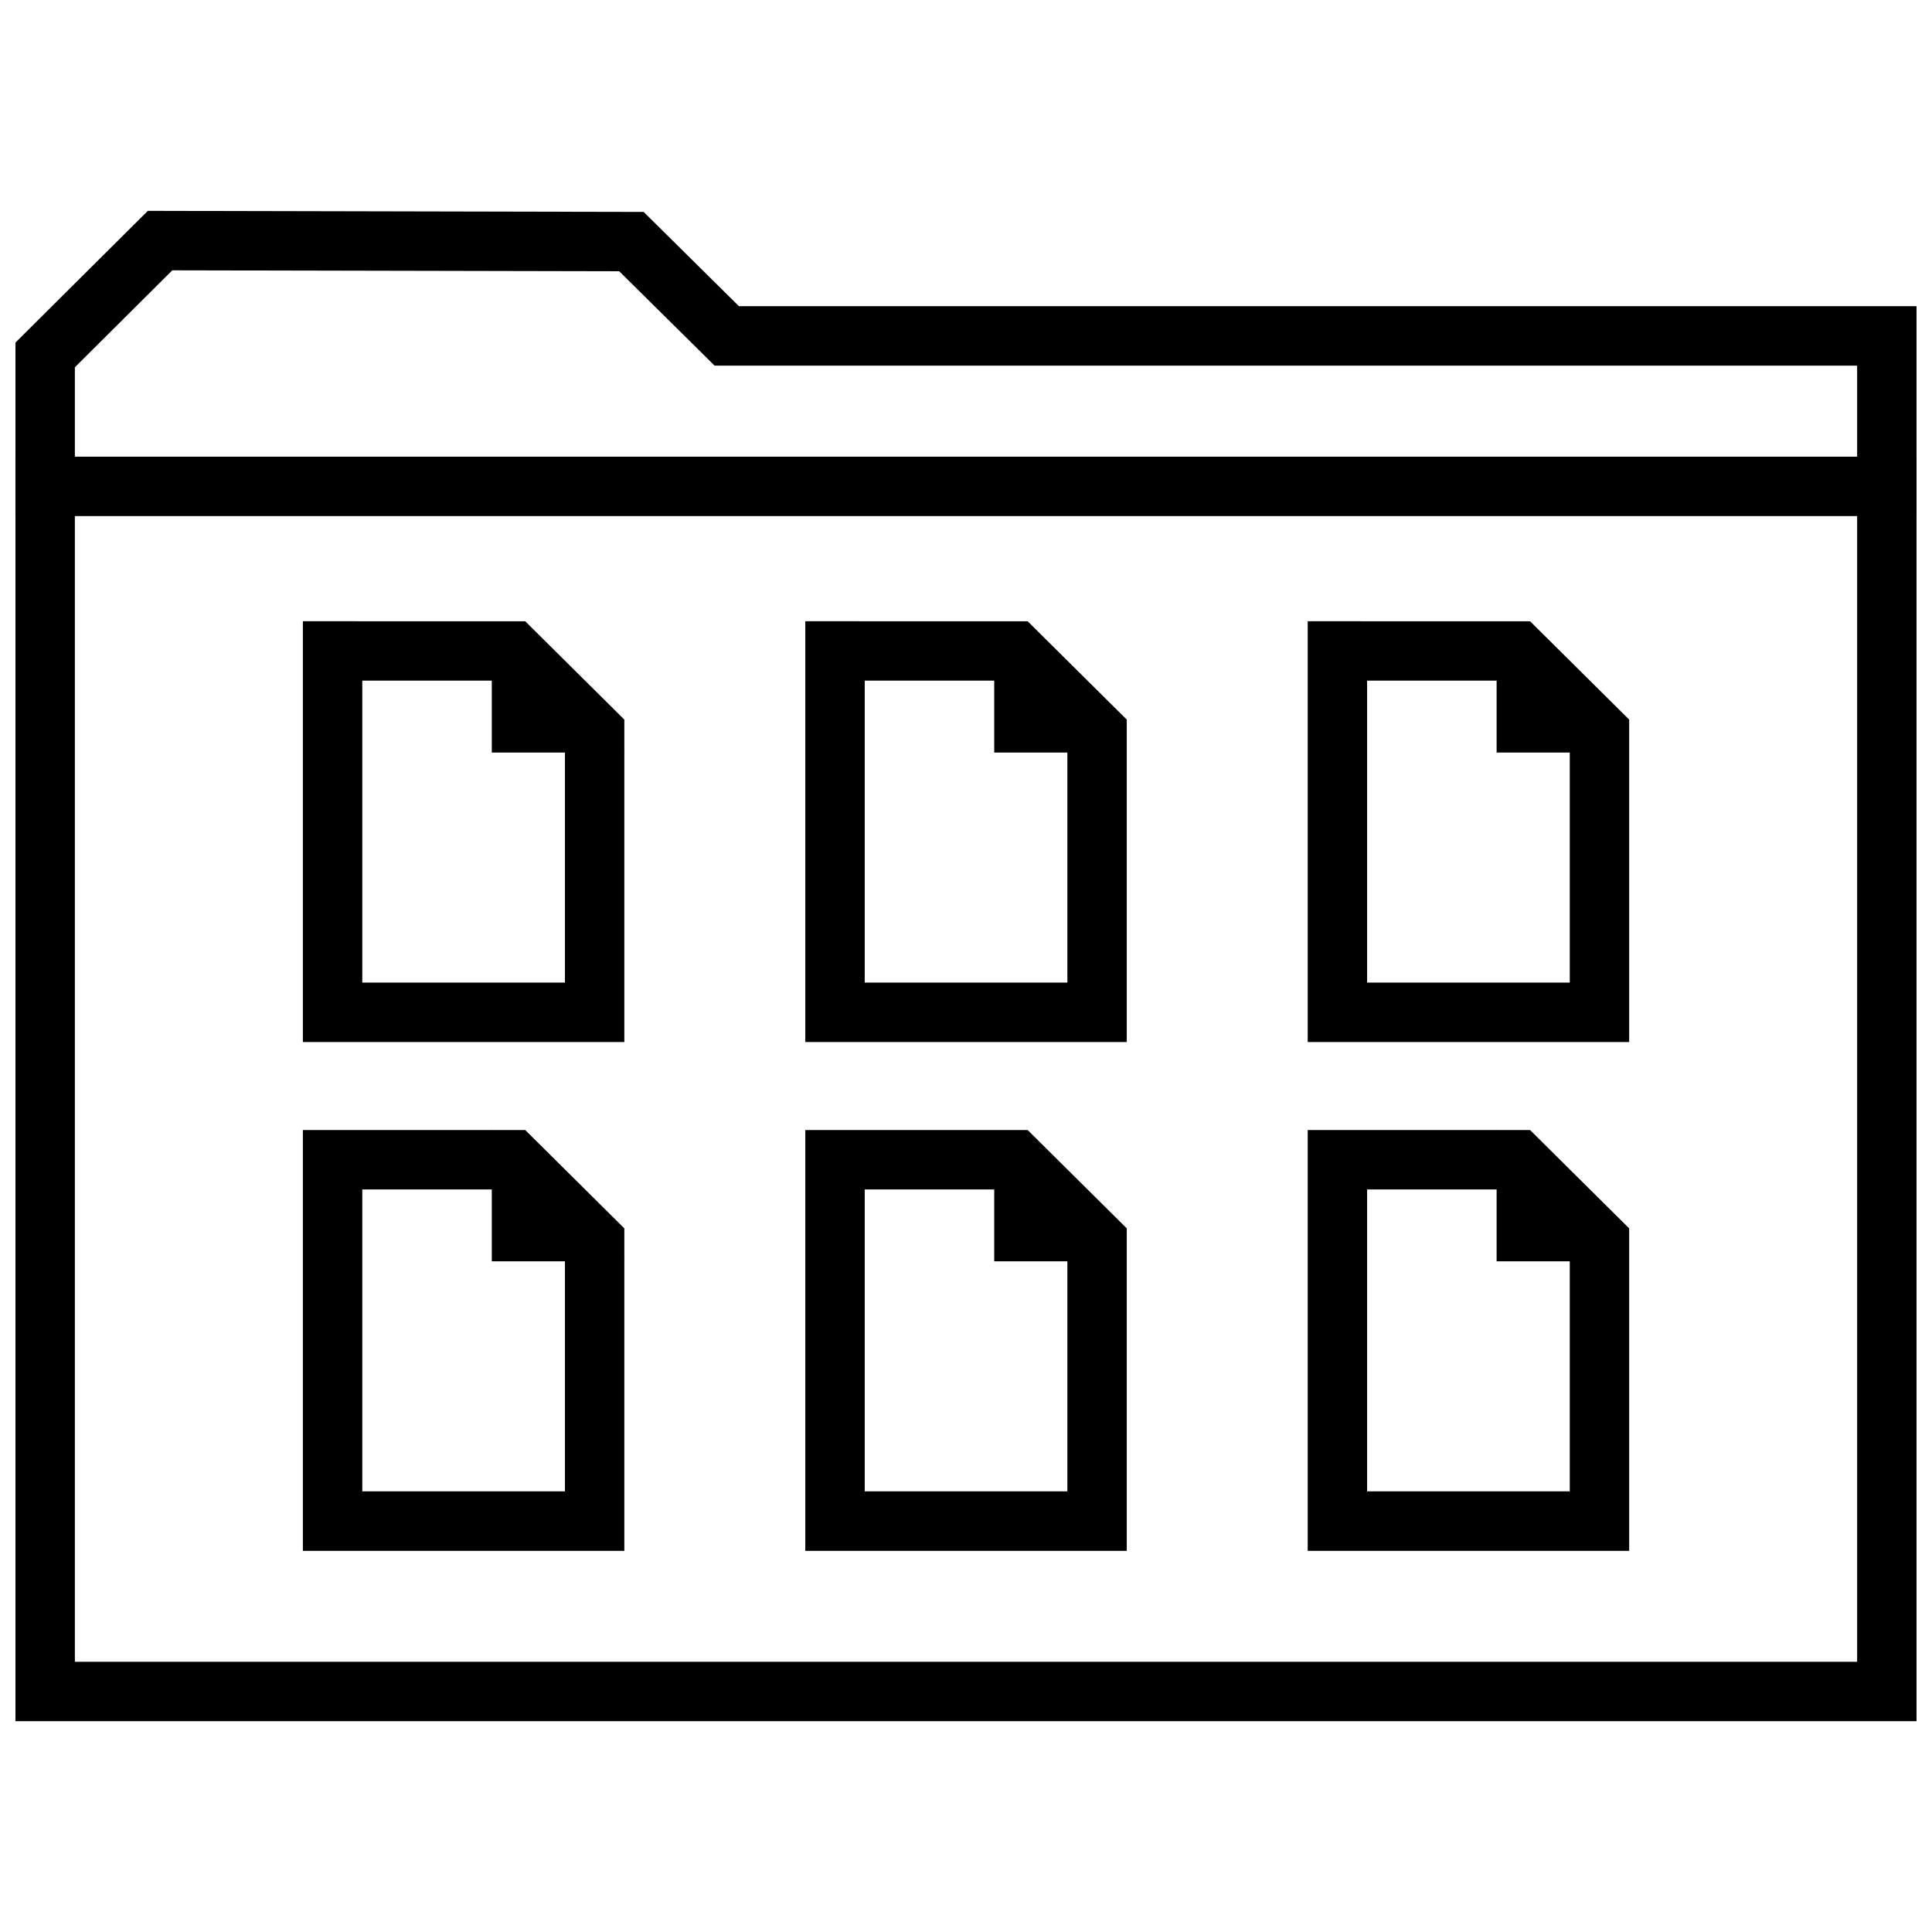
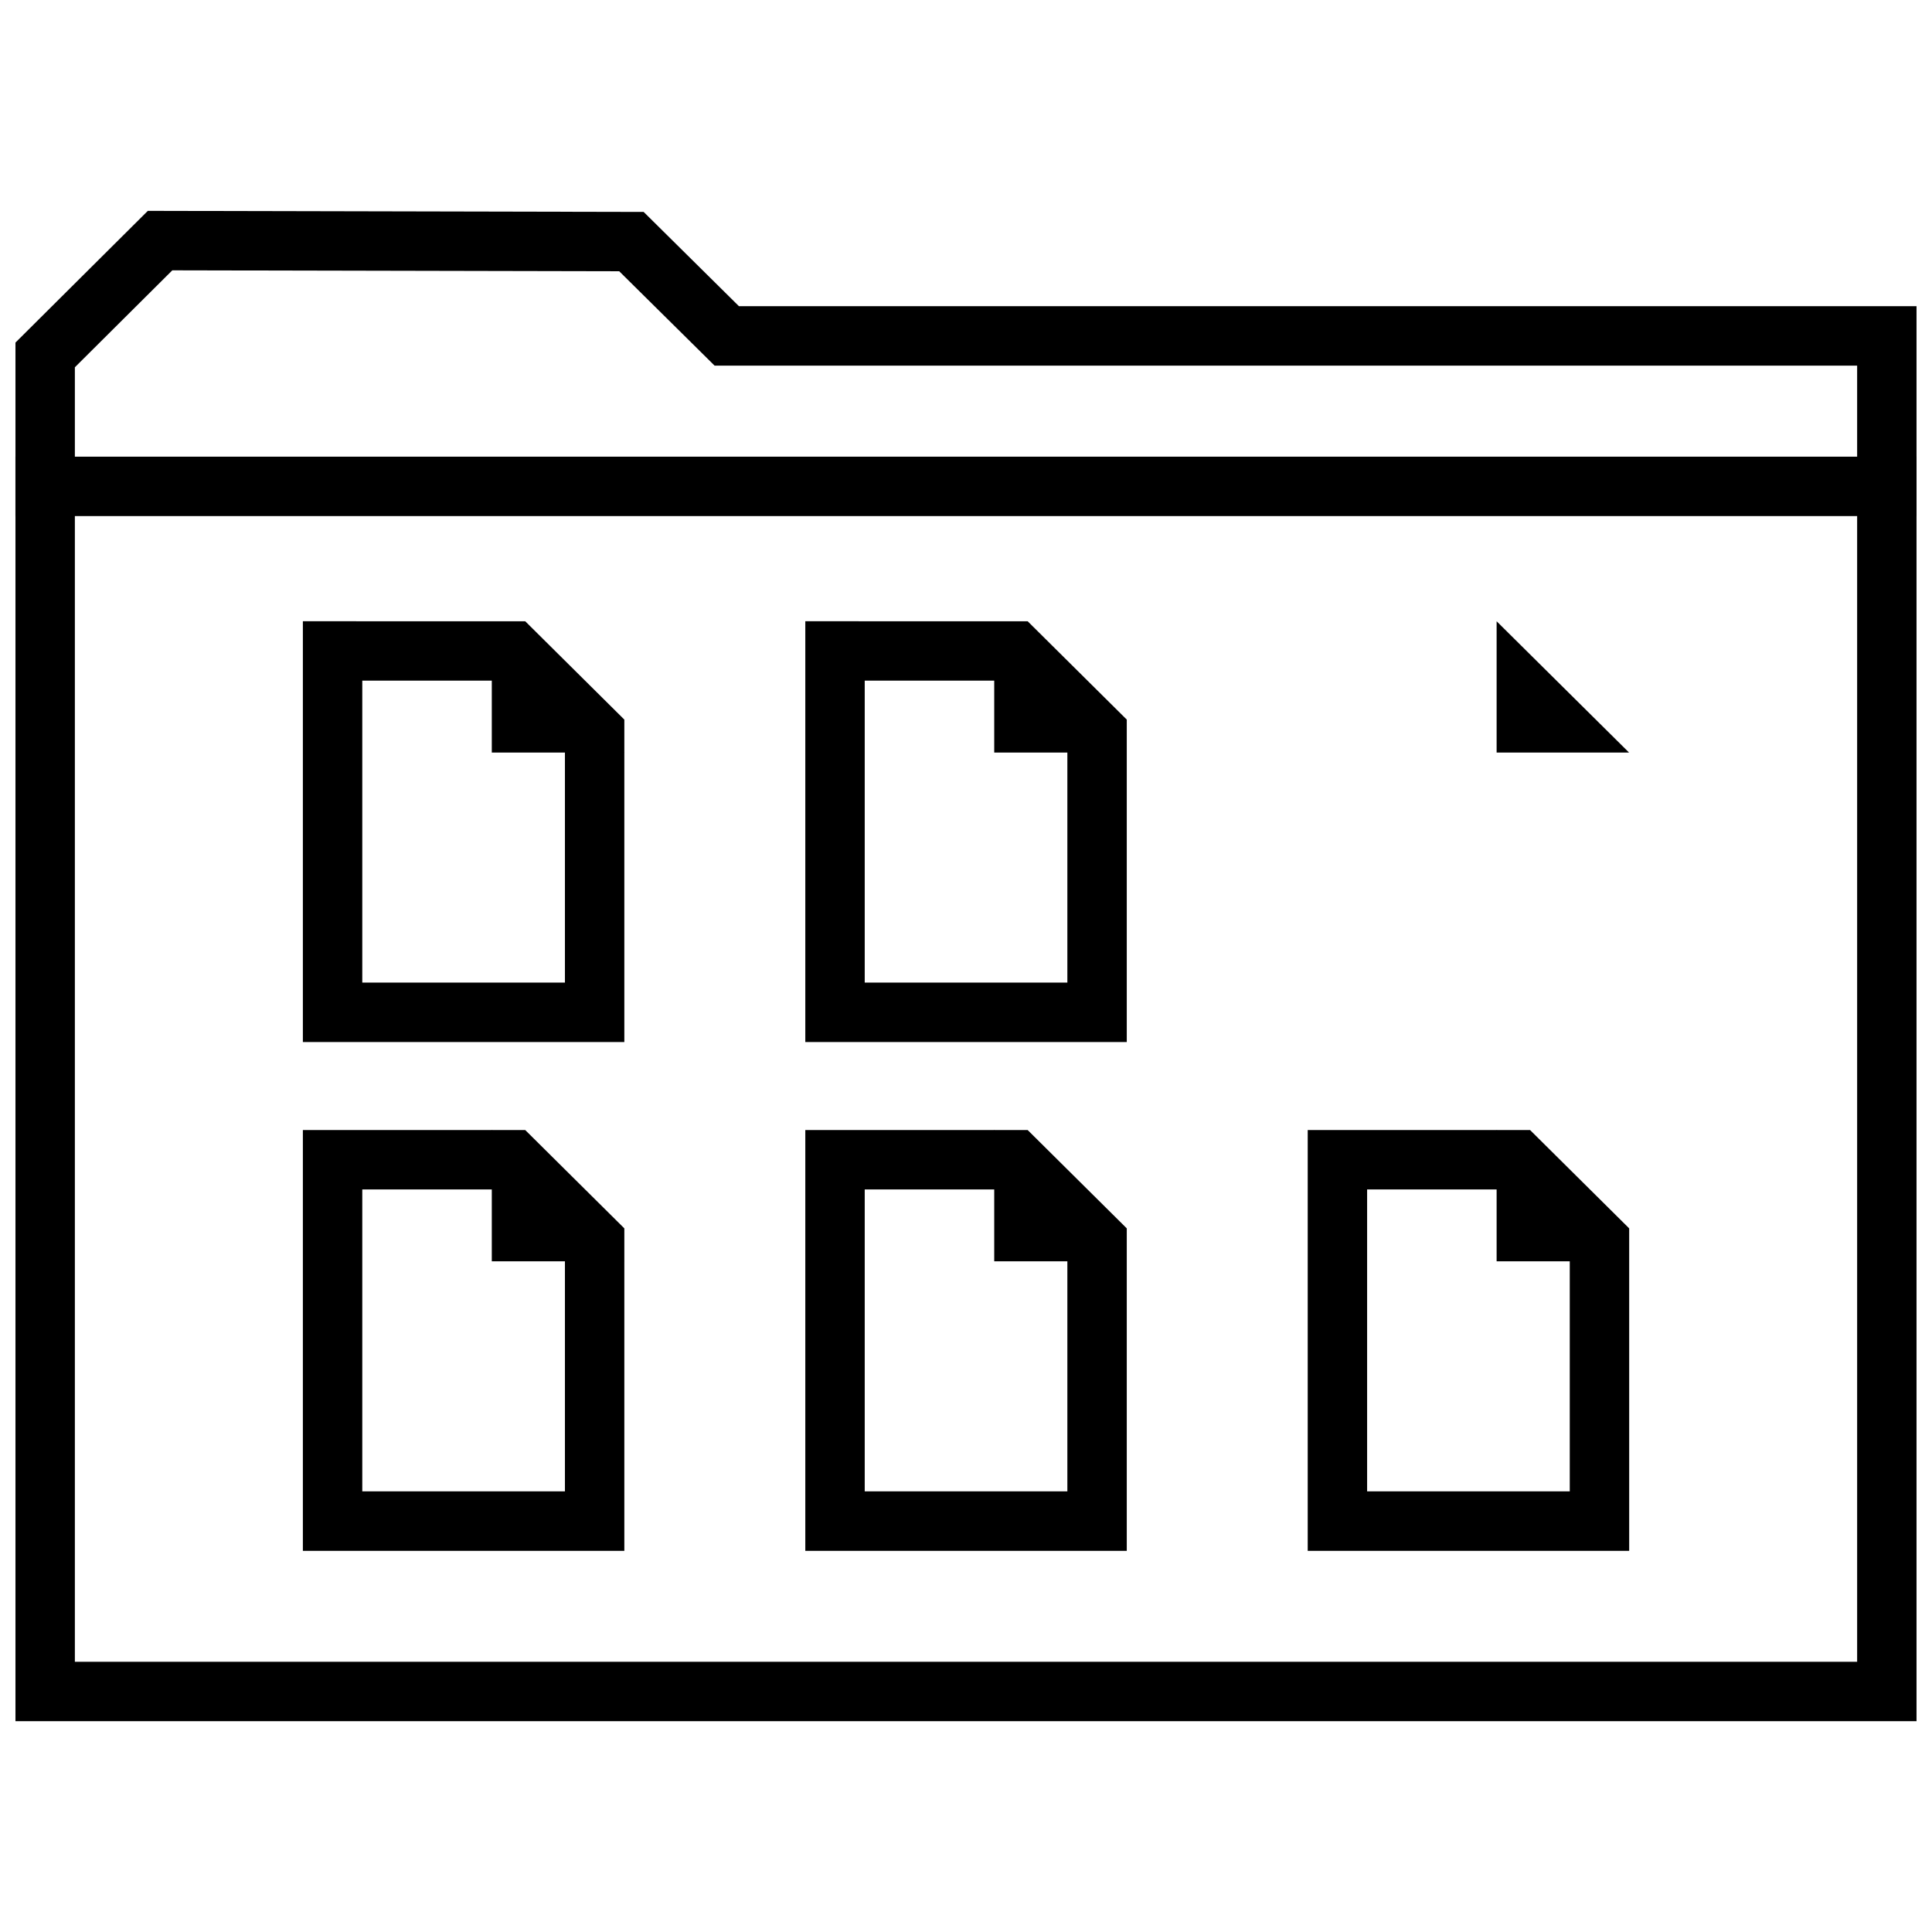
<svg xmlns="http://www.w3.org/2000/svg" width="800px" height="800px" version="1.1" viewBox="144 144 512 512">
  <defs>
    <clipPath id="b">
      <path d="m148.09 199h503.81v402h-503.81z" />
    </clipPath>
    <clipPath id="a">
      <path d="m148.09 265h503.81v16h-503.81z" />
    </clipPath>
  </defs>
  <path d="m373.16 324.38h36.699l17.004 16.863v63.148h-53.703v-80.012m-15.746-15.742v111.52h85.191v-85.457l-26.262-26.055z" />
  <path d="m407.48 308.64v34.793h35.094" />
  <path d="m240.01 324.38h36.699l17.004 16.863v63.148h-53.703v-80.012m-15.746-15.742v111.52h85.191v-85.457l-26.262-26.055z" />
  <path d="m274.33 308.64v34.793h35.094" />
-   <path d="m506.3 324.38h36.699l17.004 16.863v63.148h-53.703v-80.012m-15.742-15.742v111.52h85.191v-85.457l-26.262-26.055z" />
  <path d="m540.62 308.64v34.793h35.094" />
  <path d="m373.16 459.21h36.699l17.004 16.863v63.148h-53.703v-80.012m-15.746-15.742v111.52h85.191v-85.457l-26.262-26.055z" />
  <path d="m407.48 443.47v34.793h35.094" />
  <path d="m240.01 459.21h36.699l17.004 16.863v63.148h-53.703v-80.012m-15.746-15.742v111.52h85.191v-85.457l-26.262-26.055z" />
  <path d="m274.33 443.47v34.793h35.094" />
  <path d="m506.3 459.21h36.699l17.004 16.863v63.148h-53.703v-80.012m-15.742-15.742v111.52h85.191v-85.457l-26.262-26.055z" />
  <path d="m540.62 443.47v34.793h35.094" />
  <g clip-path="url(#b)">
    <path d="m189.66 215.64 118.44 0.25 20.672 20.453 4.598 4.551h302.79v343.49h-472.32v-343.05l25.82-25.691m-6.484-15.762-35.078 34.906v365.34h503.81v-374.98h-312.08l-25.254-24.984z" />
  </g>
  <g clip-path="url(#a)">
    <path d="m148.09 265.02h503.81v15.742h-503.81z" />
  </g>
</svg>